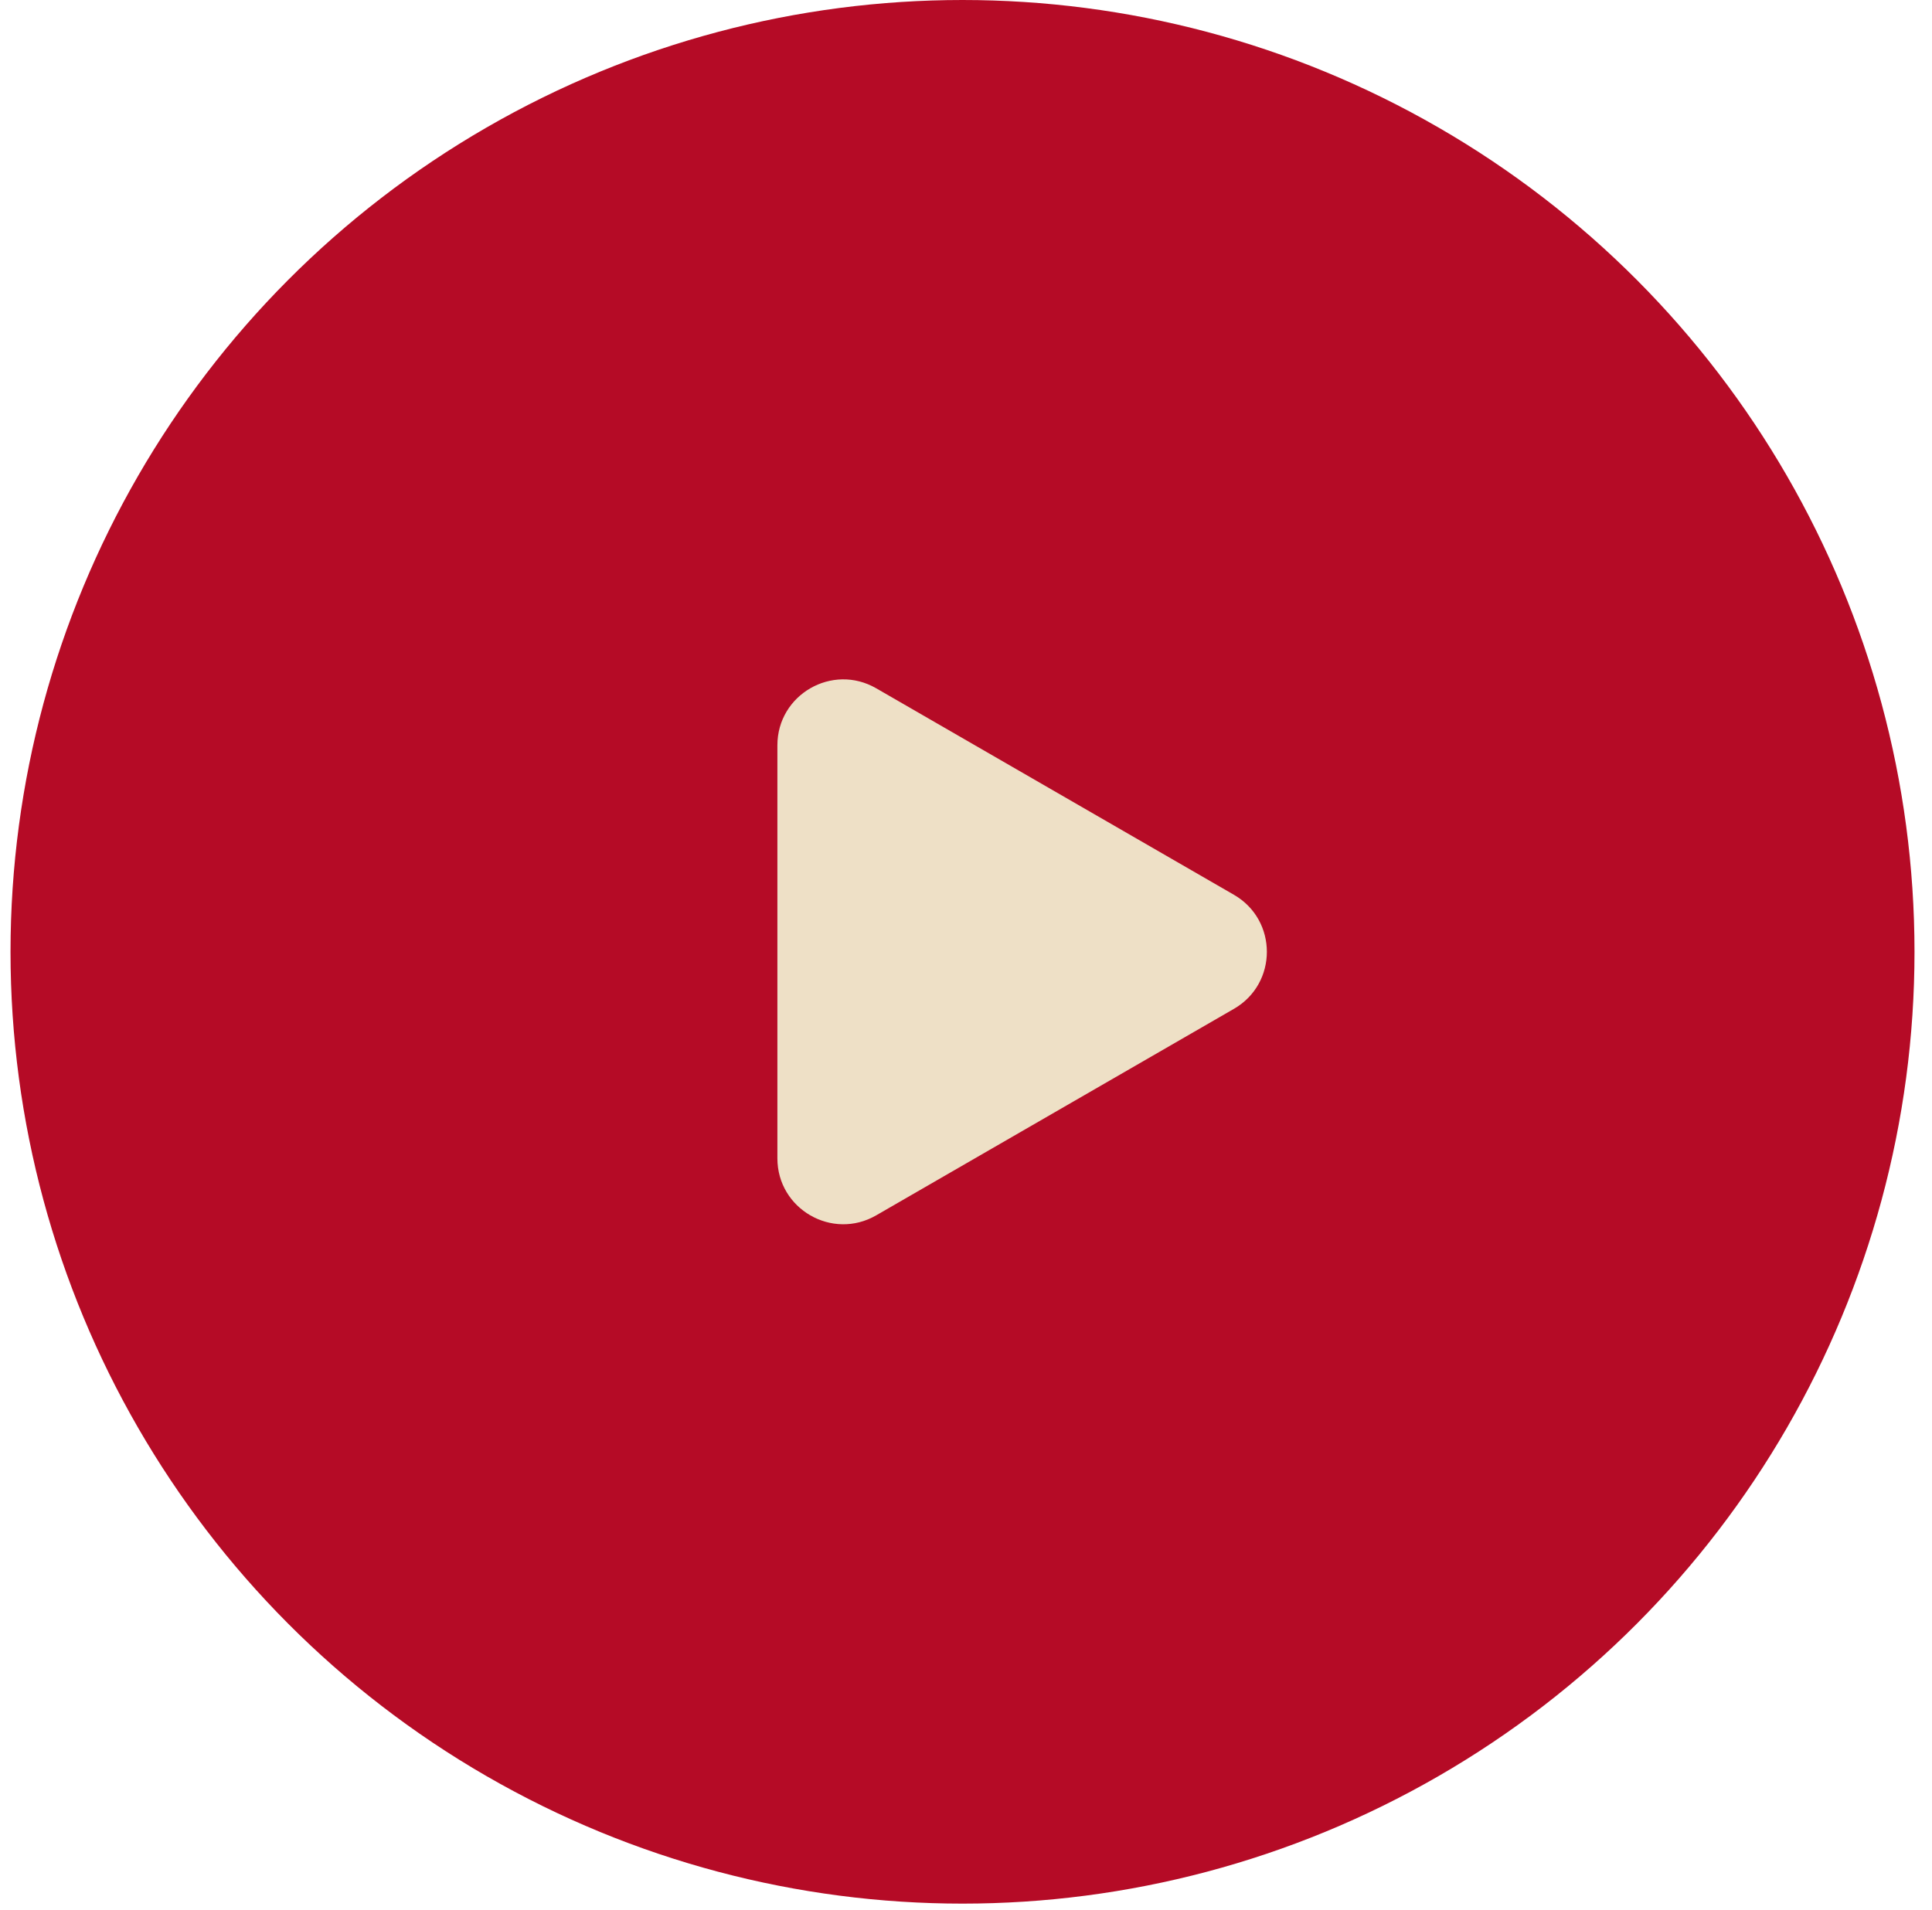
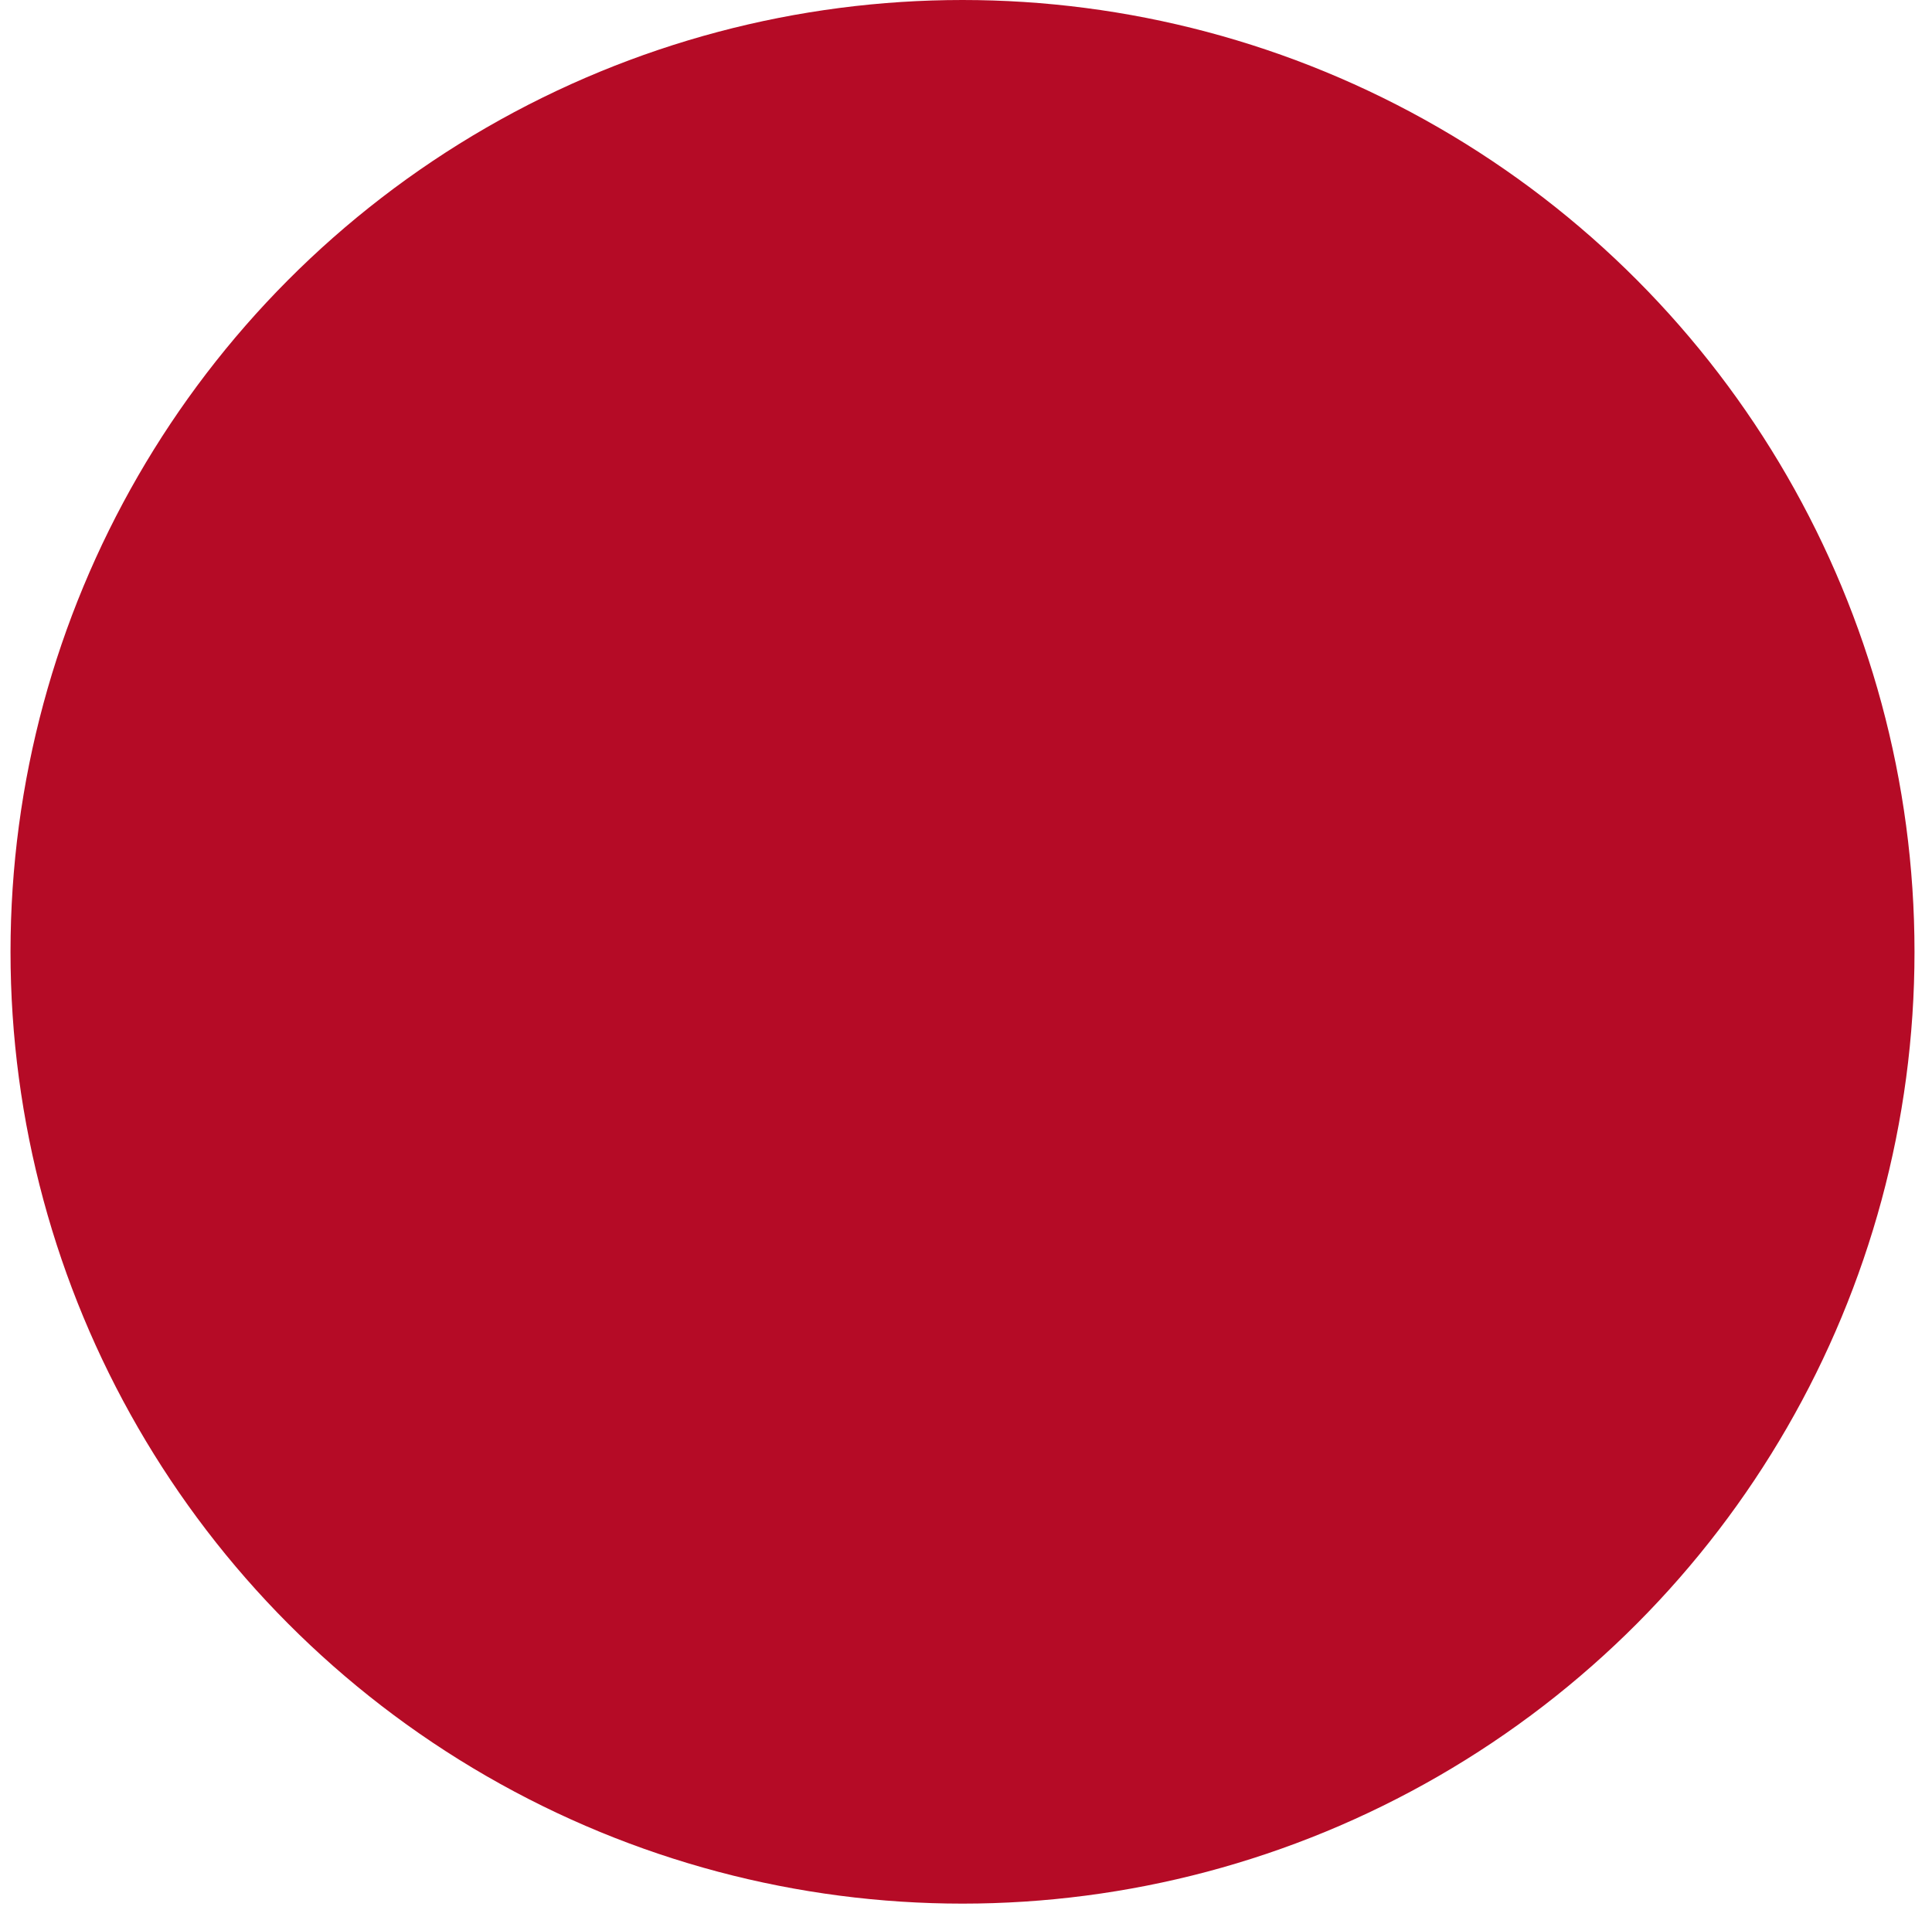
<svg xmlns="http://www.w3.org/2000/svg" width="88" height="87" viewBox="0 0 88 87" fill="none">
  <circle cx="43.841" cy="43.362" r="43.362" fill="#B50B26" />
-   <path d="M56.204 40.764C58.204 41.919 58.204 44.806 56.204 45.96L39.909 55.368C37.909 56.523 35.409 55.079 35.409 52.77L35.409 33.954C35.409 31.645 37.909 30.202 39.909 31.356L56.204 40.764Z" fill="#EEE0C6" />
</svg>